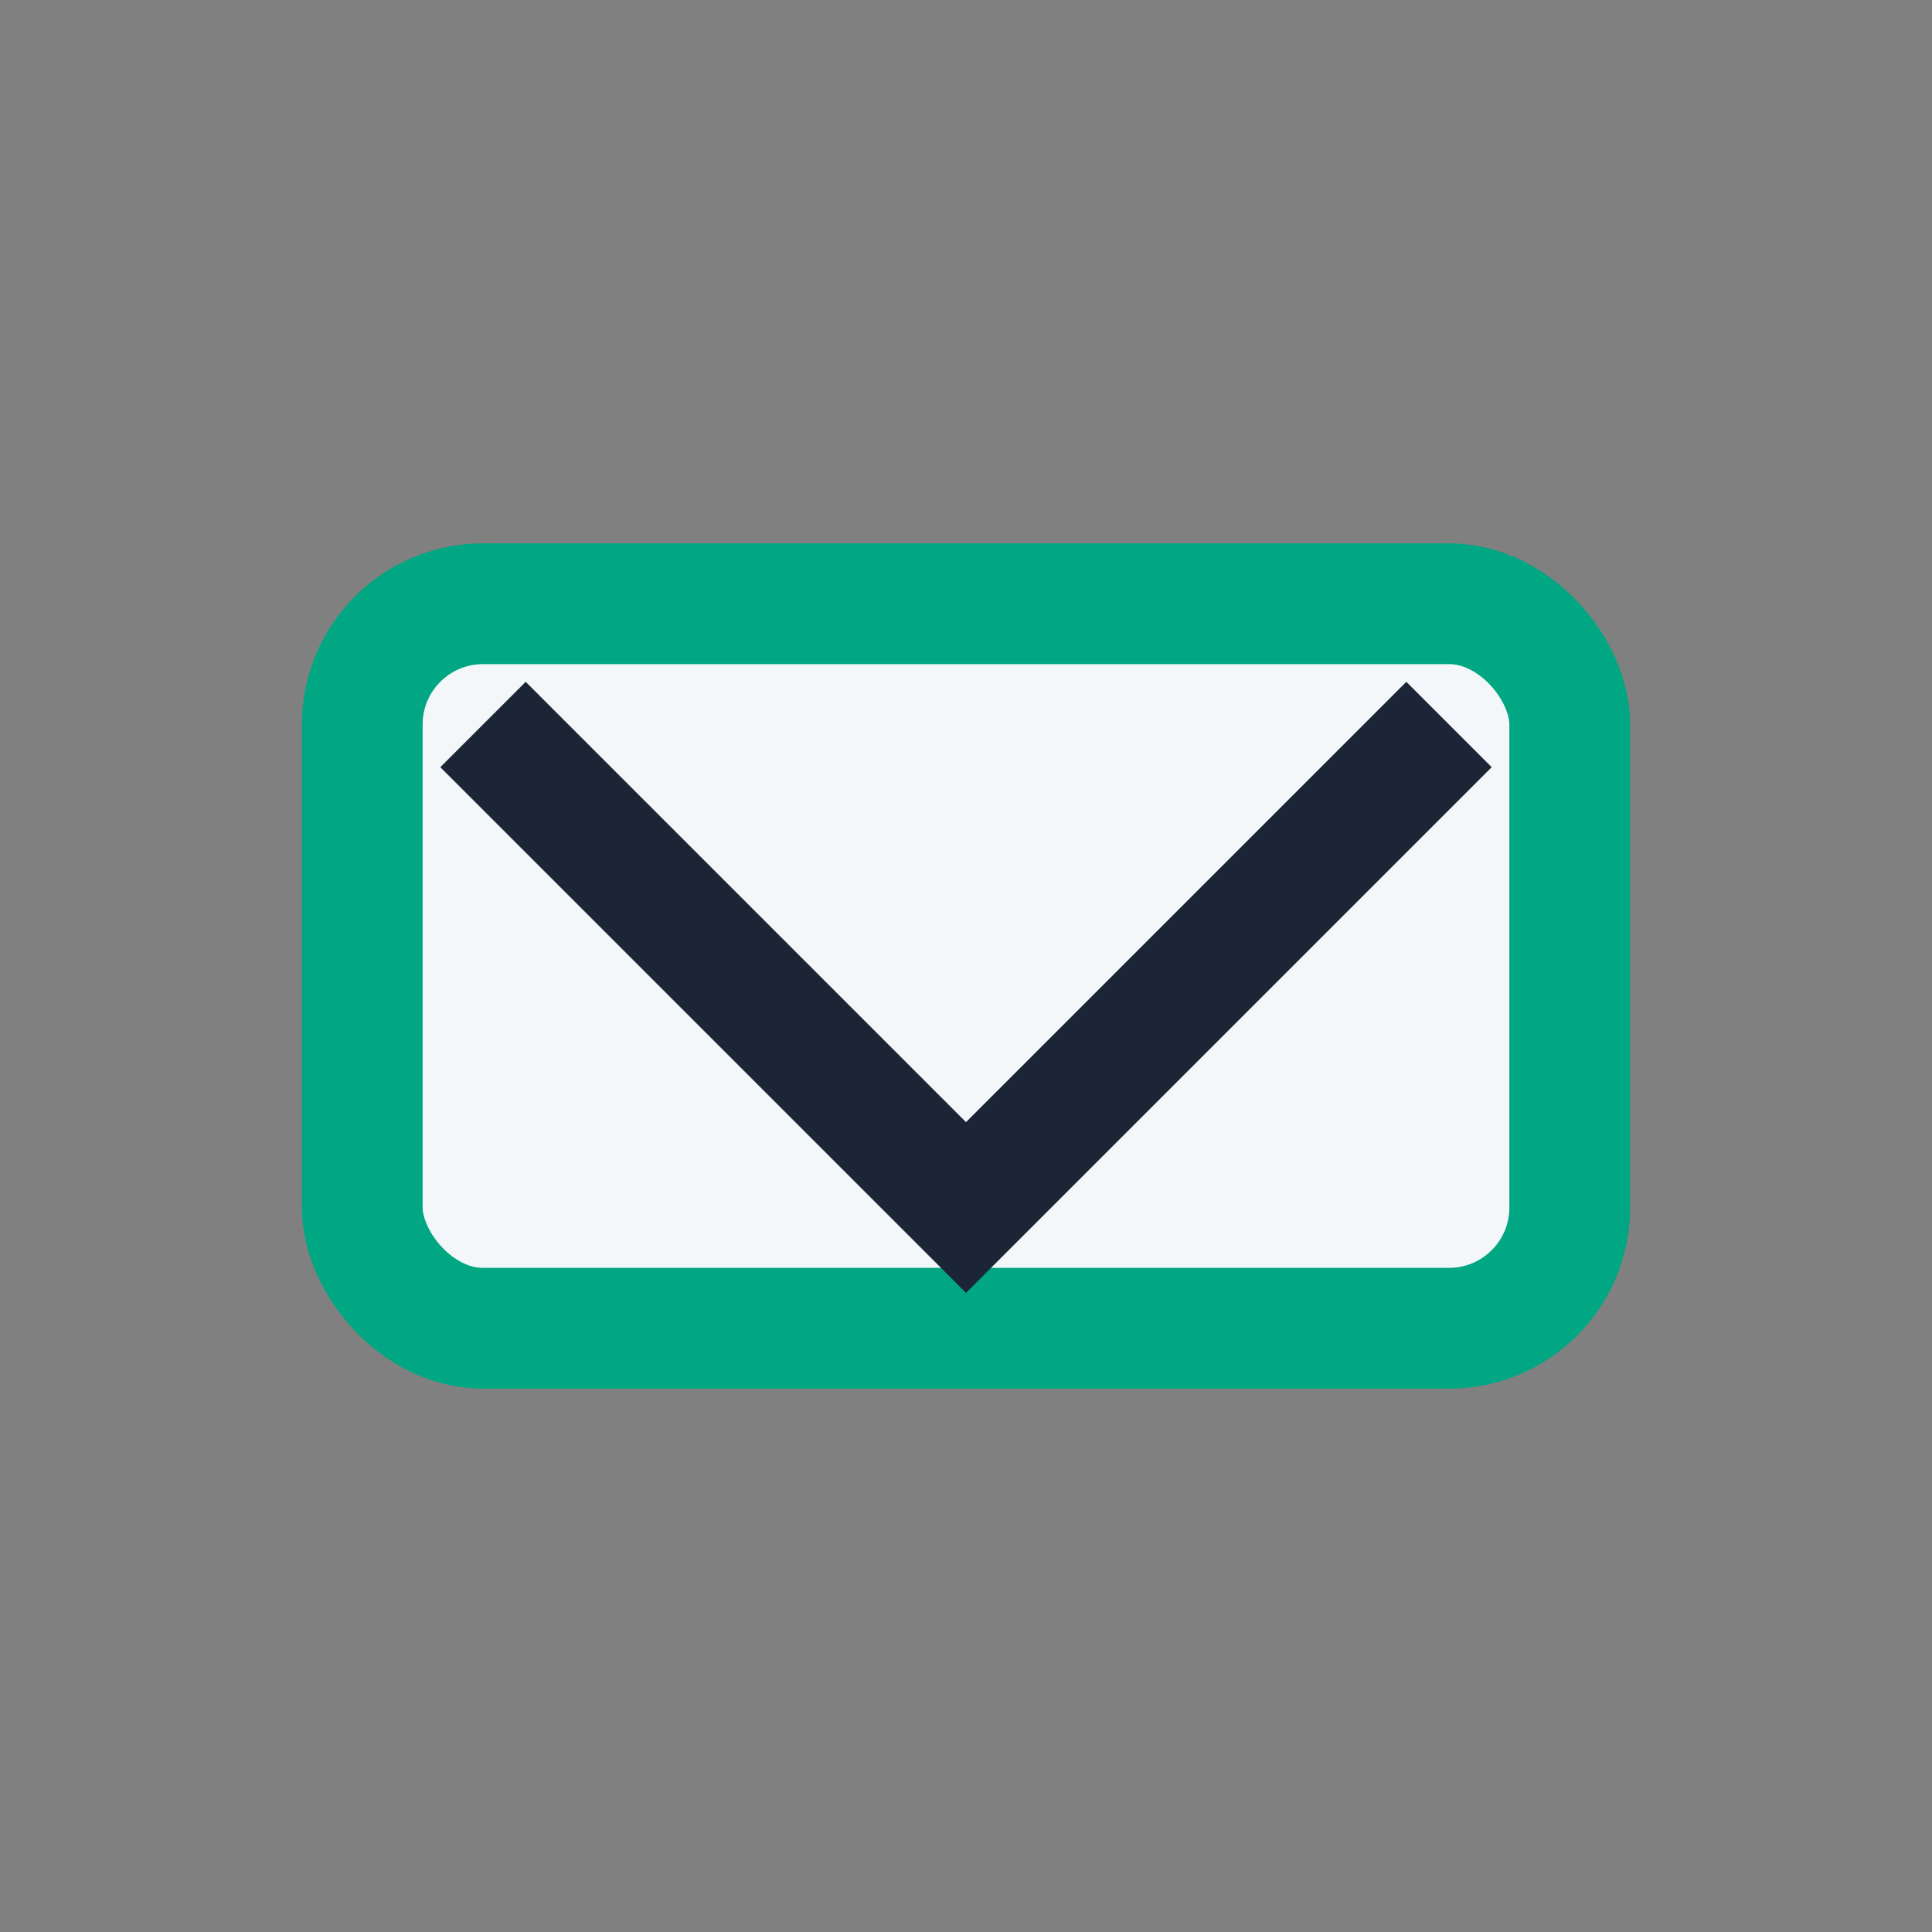
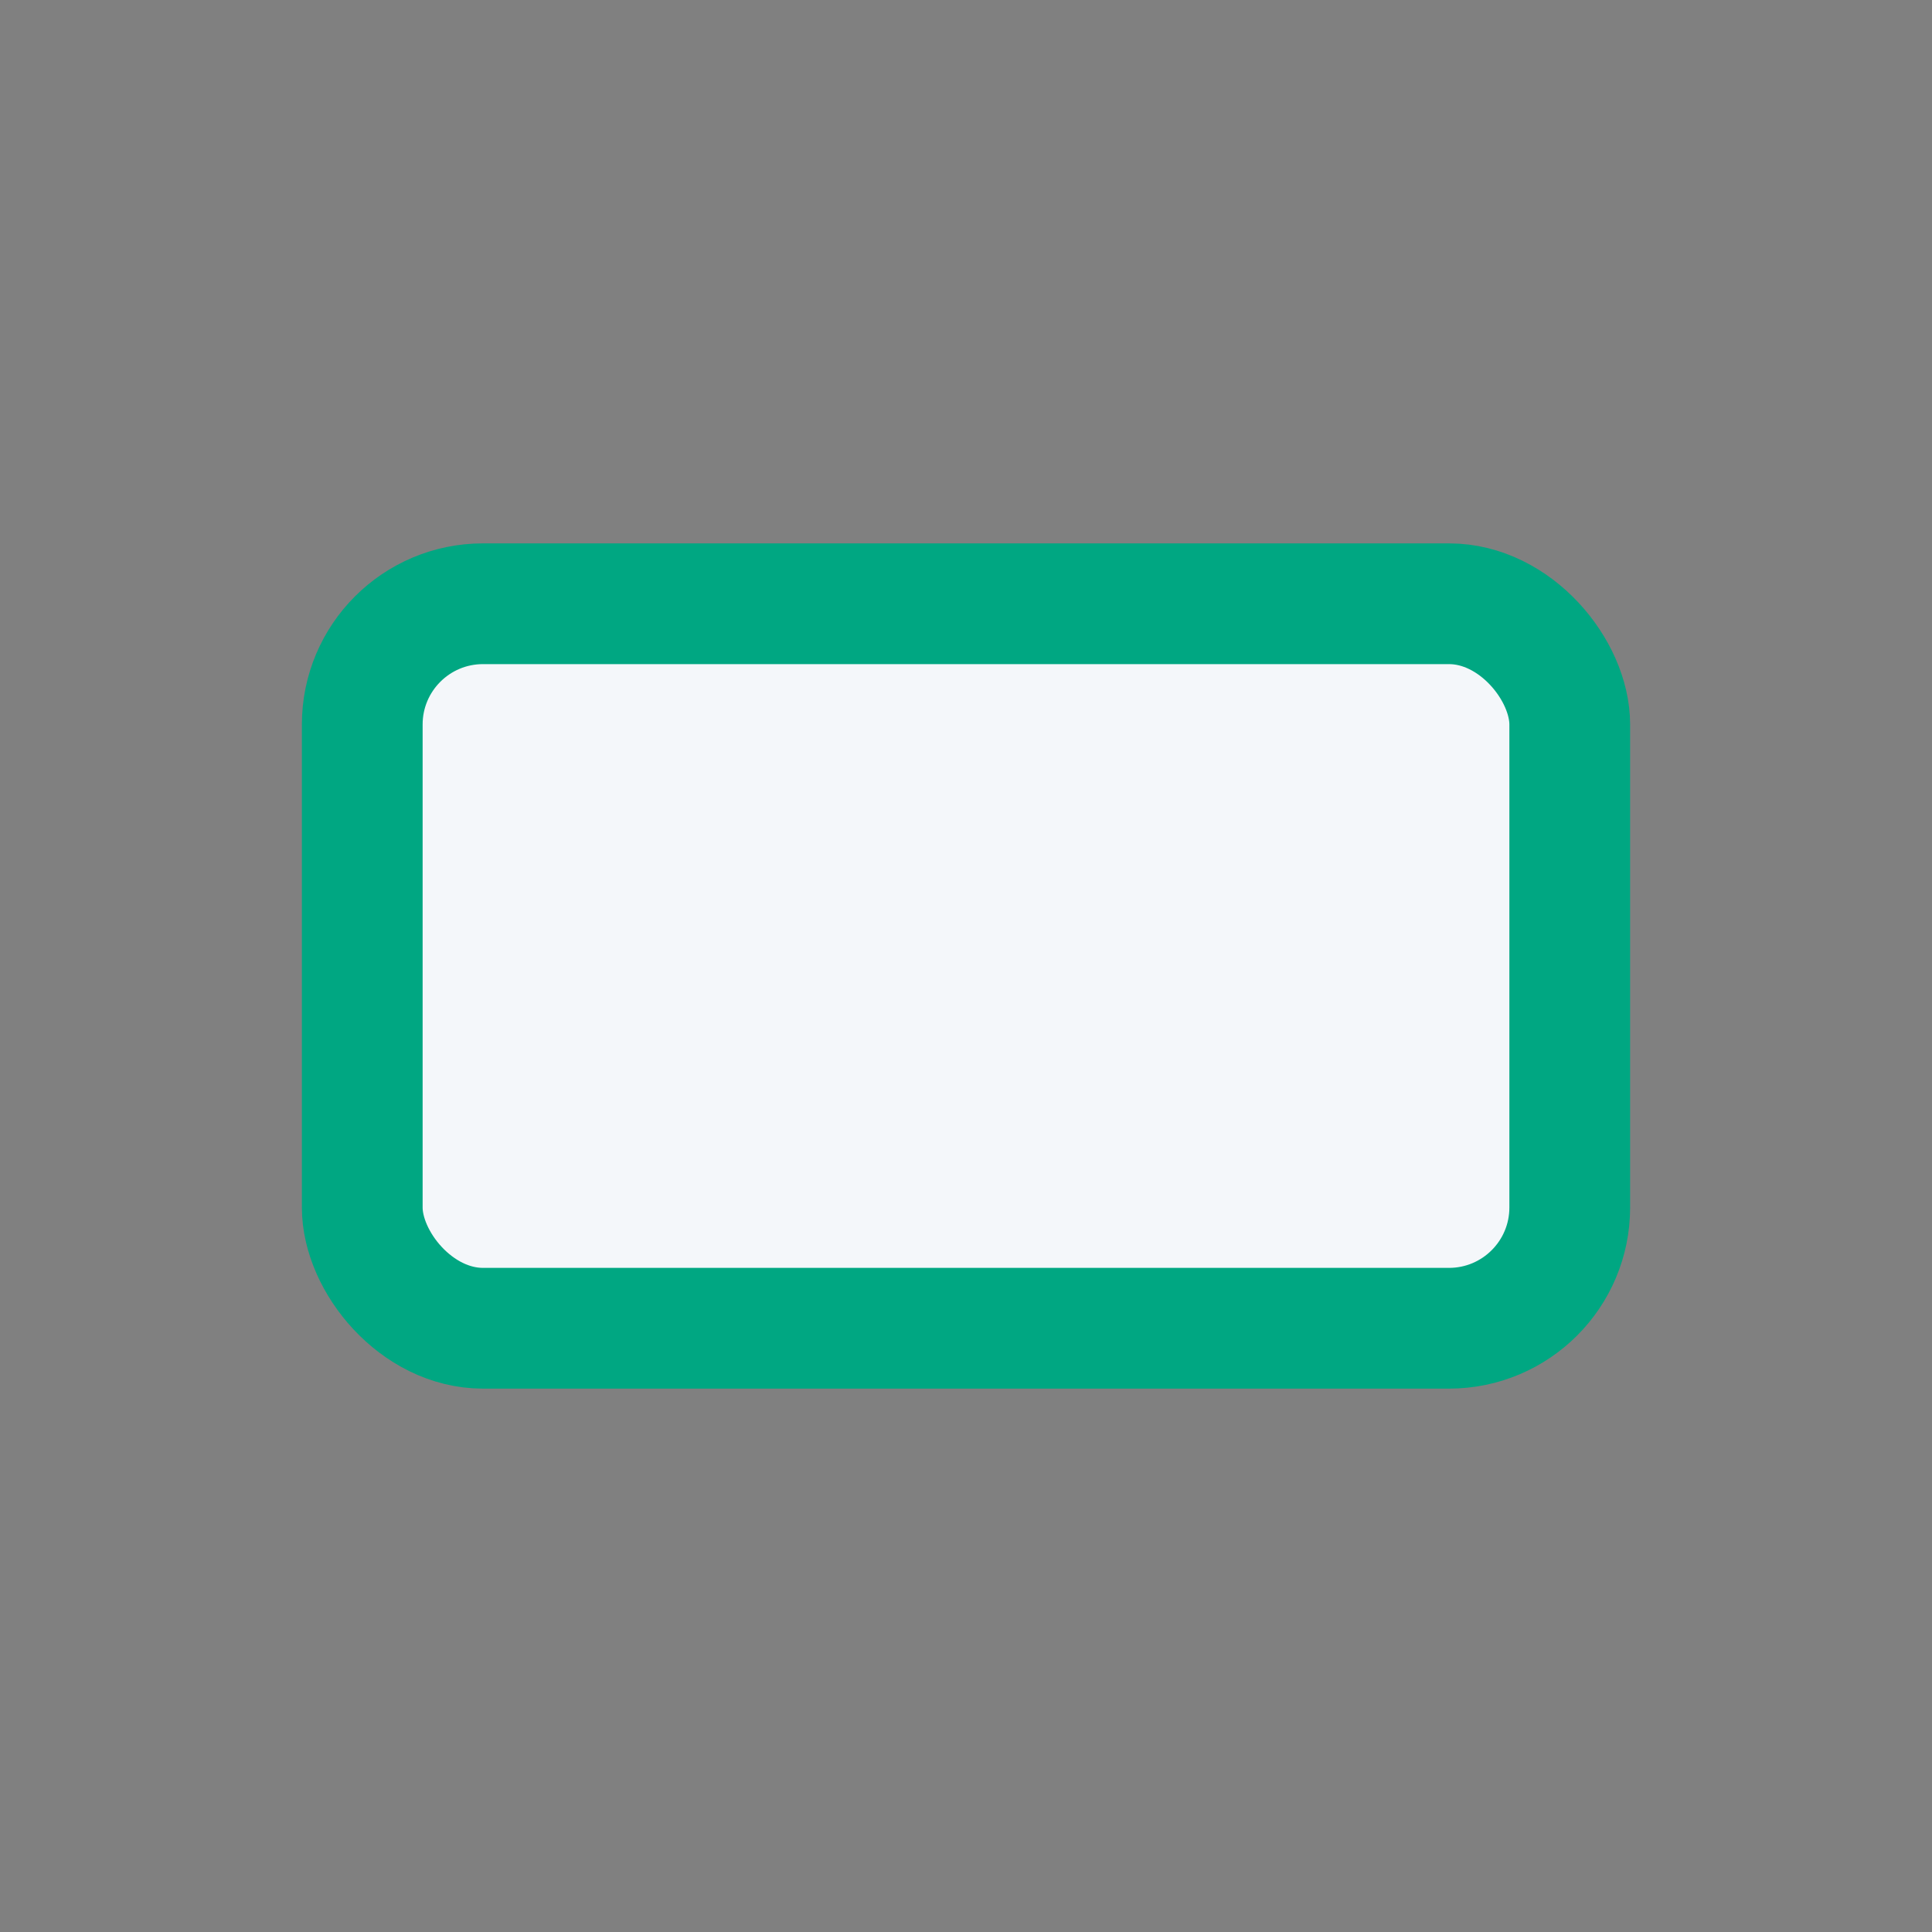
<svg xmlns="http://www.w3.org/2000/svg" width="32" height="32" viewBox="0 0 32 32">
  <rect x="0" y="0" width="32" height="32" fill="#808080" stroke="none" />
  <rect x="6" y="10" width="20" height="12" rx="2" fill="#F4F7FA" stroke="#00A782" stroke-width="2" />
-   <polyline points="8,12 16,20 24,12" fill="none" stroke="#1B2536" stroke-width="2" />
</svg>